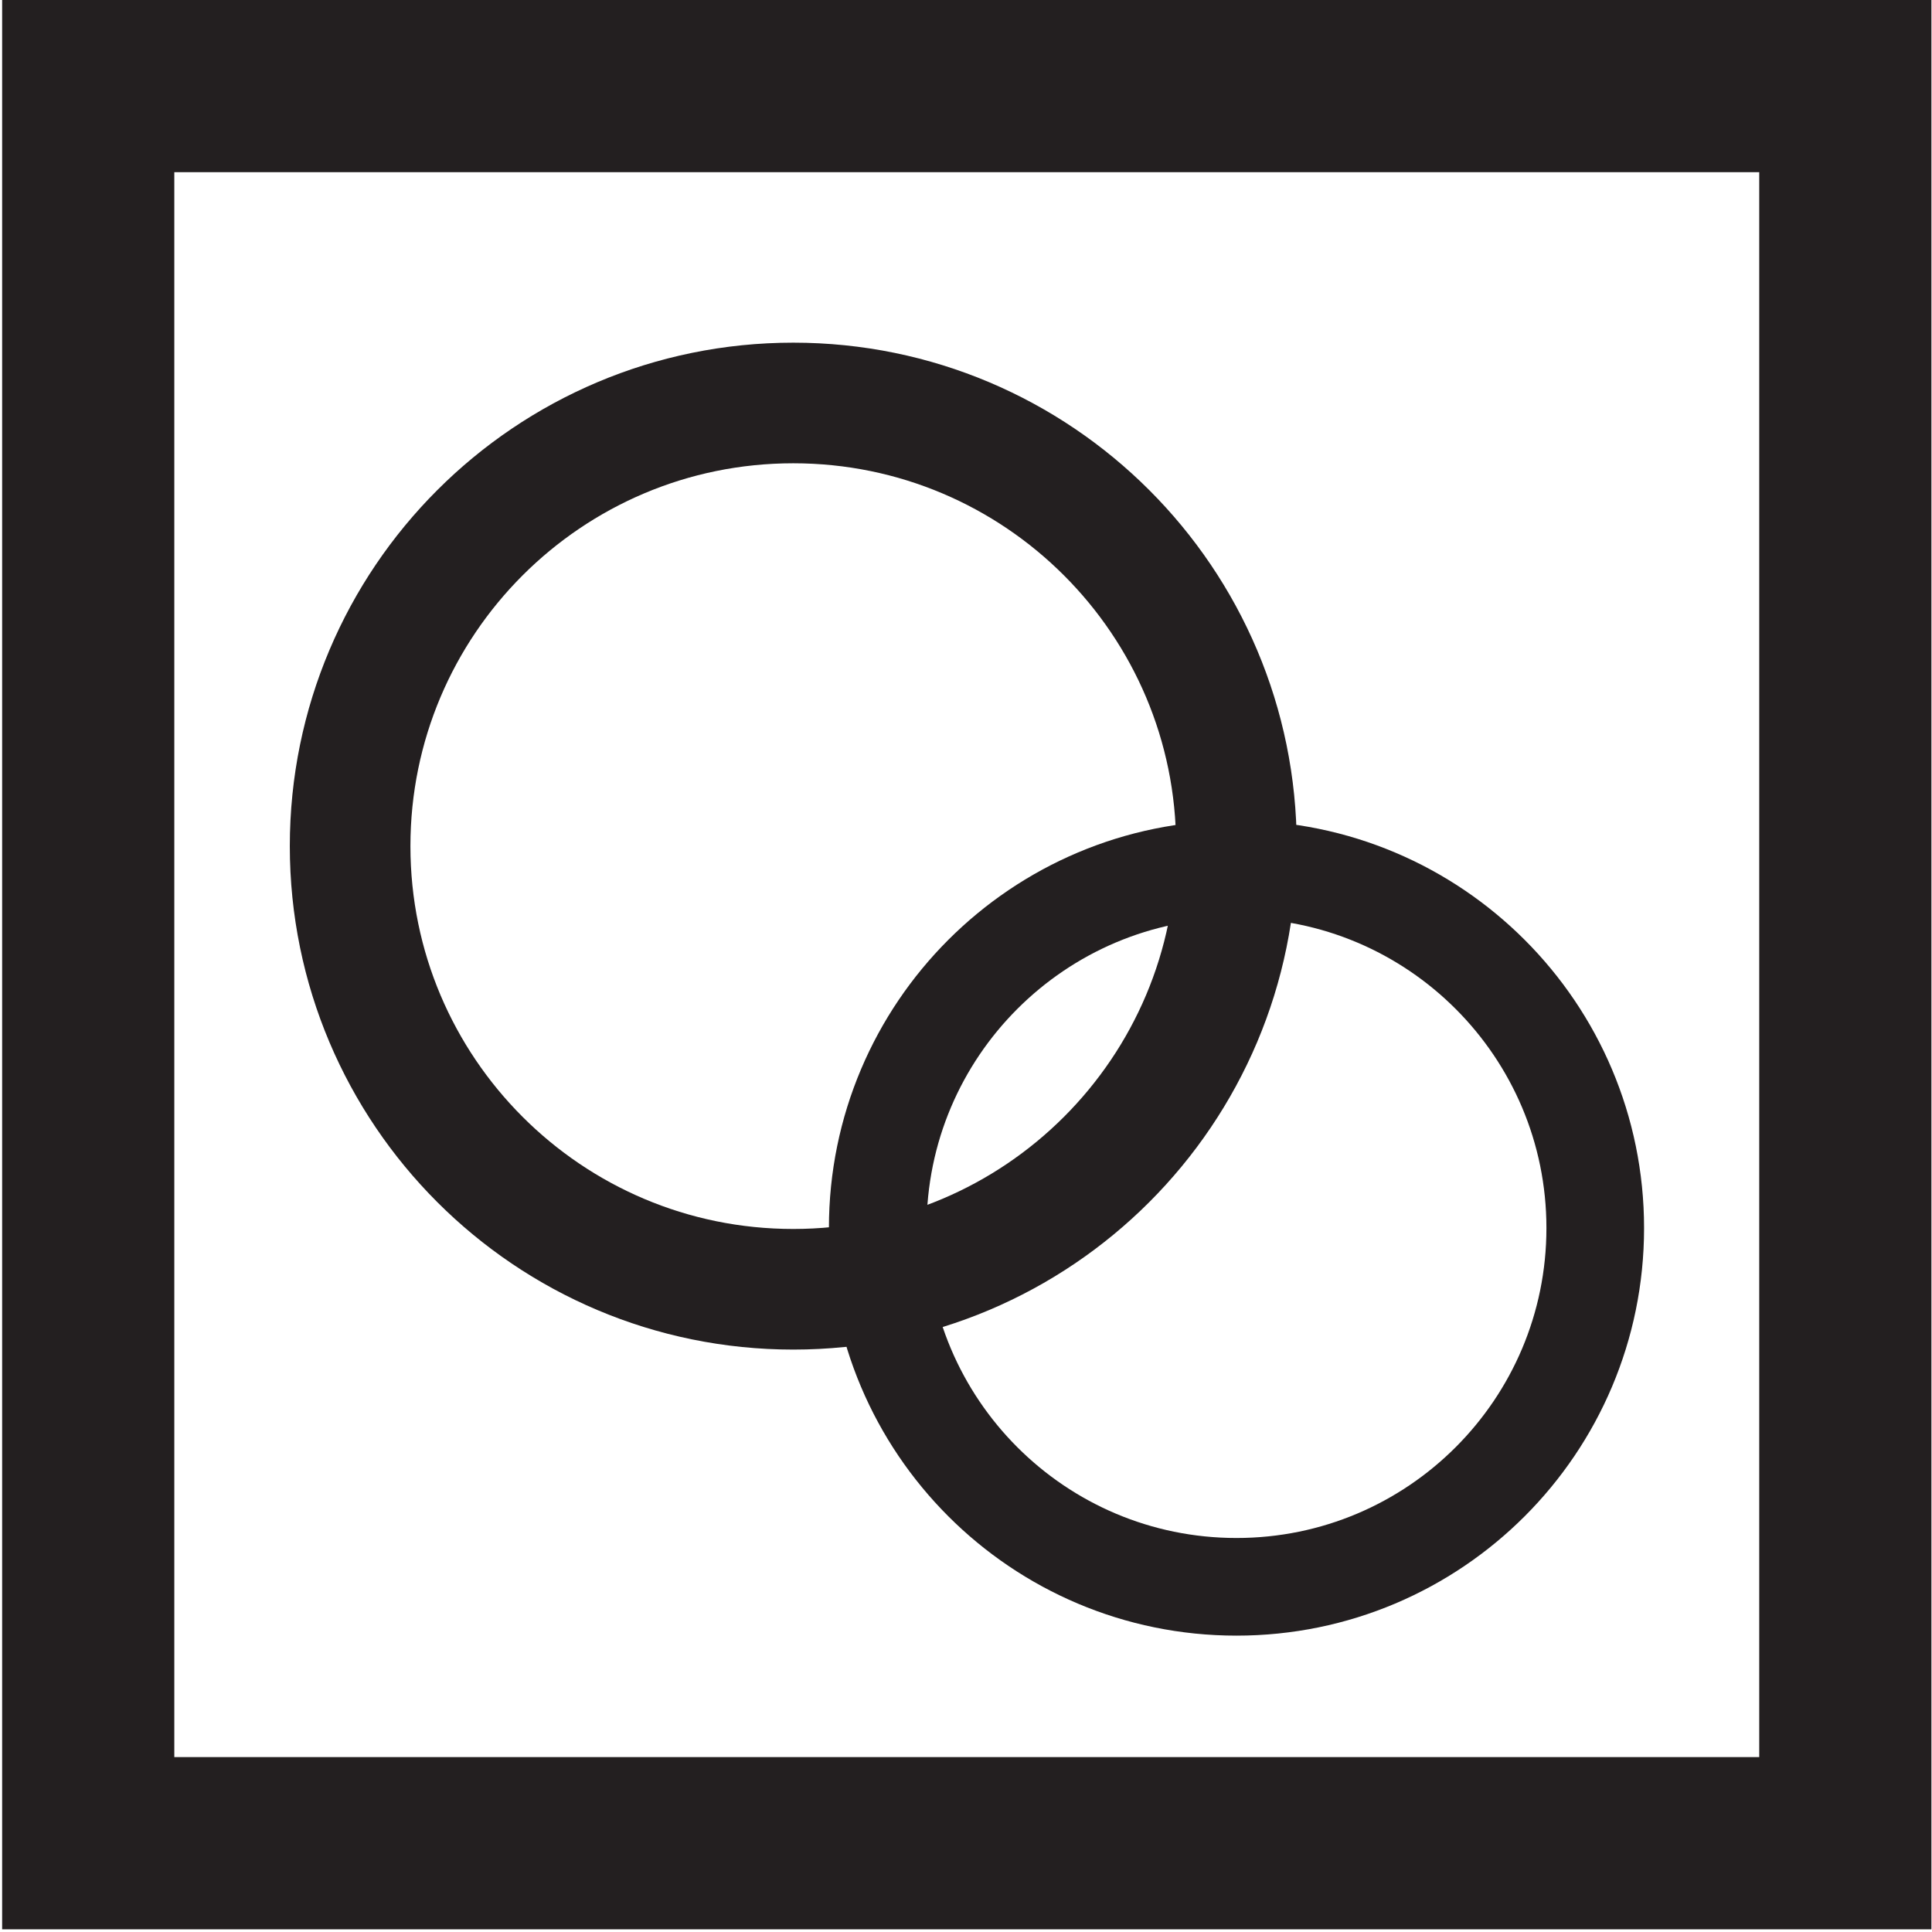
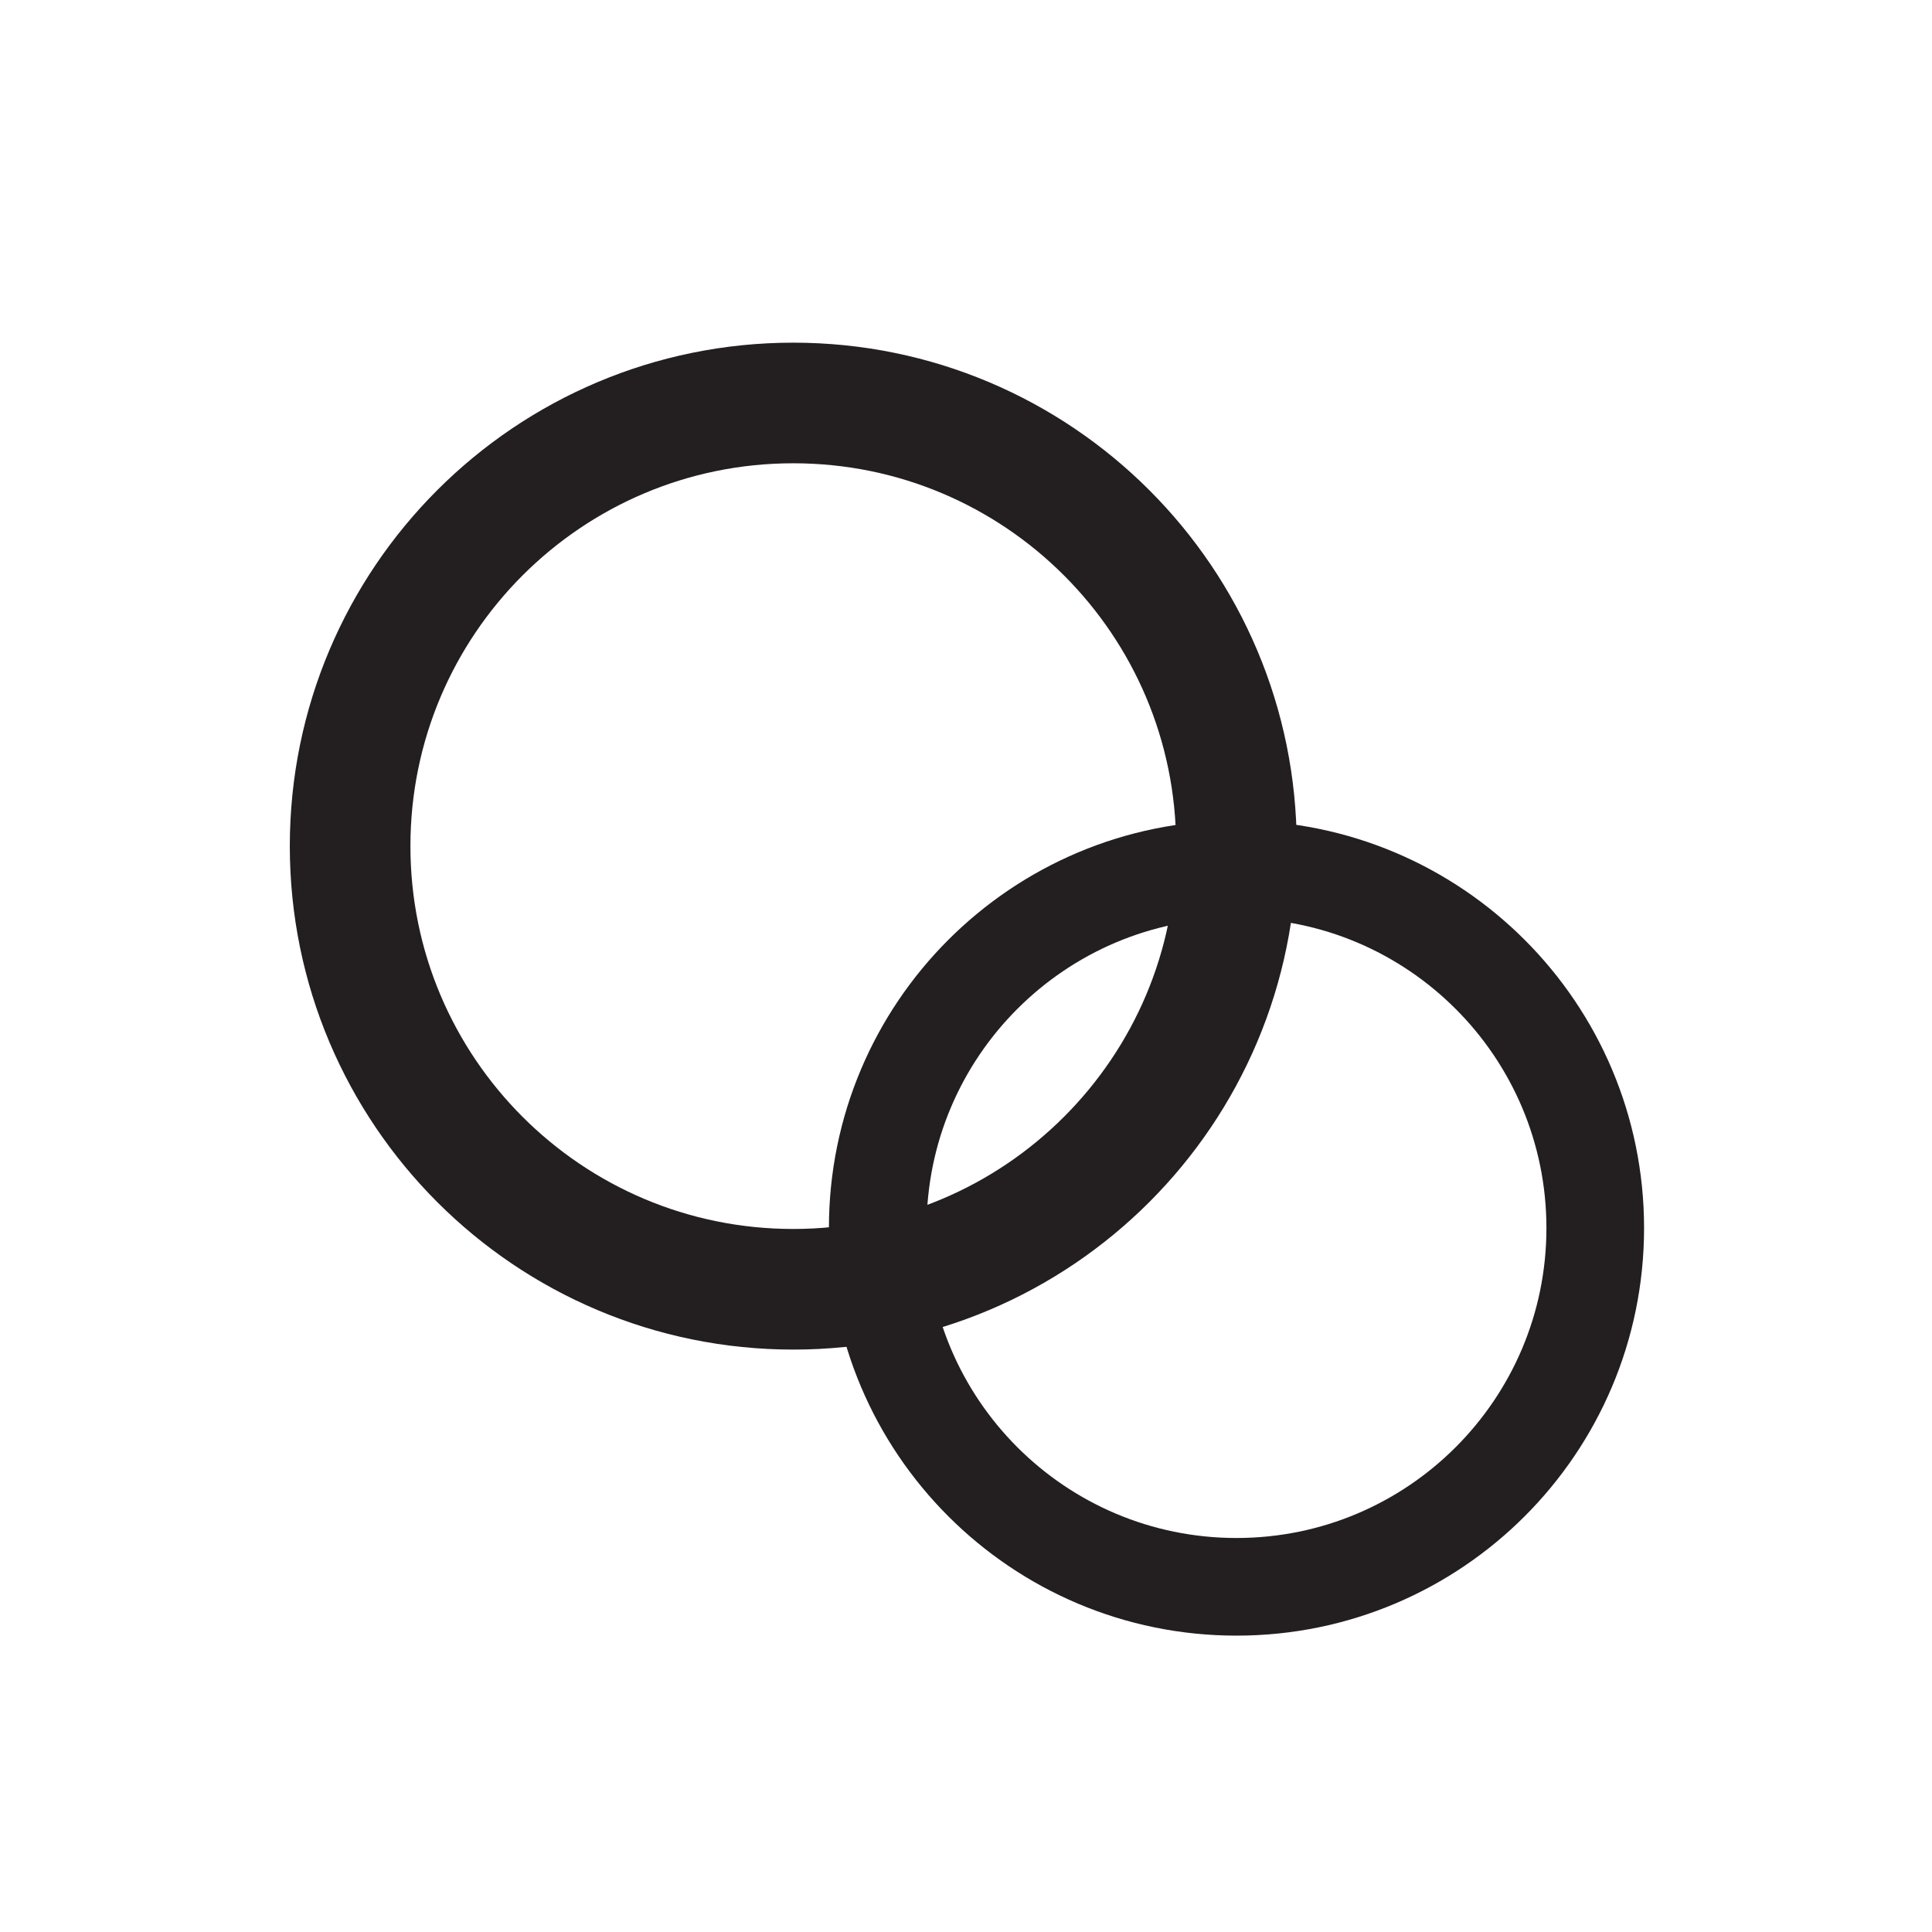
<svg xmlns="http://www.w3.org/2000/svg" width="299" height="299" viewBox="0 0 299 299" fill="none">
  <g clip-path="url(#clip0_329_553)">
-     <path d="M0.331 298.583H298.909V0H0.331V298.583ZM26.977 26.646H272.263V271.932H26.977V26.646Z" fill="#231F20" />
    <path d="M191.352 130.948C191.352 168.823 160.644 199.531 122.769 199.531C84.894 199.531 54.185 168.823 54.185 130.948C54.185 93.068 84.894 62.365 122.769 62.365C160.644 62.365 191.352 93.068 191.352 130.948Z" stroke="#231F20" stroke-width="18.667" stroke-miterlimit="10" />
    <path d="M246.883 190.057C246.883 220.724 222.024 245.578 191.363 245.578C160.696 245.578 135.842 220.724 135.842 190.057C135.842 159.396 160.696 134.536 191.363 134.536C222.024 134.536 246.883 159.396 246.883 190.057Z" stroke="#231F20" stroke-width="15.112" stroke-miterlimit="10" />
  </g>
  <defs>
    <clipPath id="clip0_329_553">
      <rect width="298.583" height="298.583" fill="white" transform="translate(0.331)" />
    </clipPath>
  </defs>
</svg>